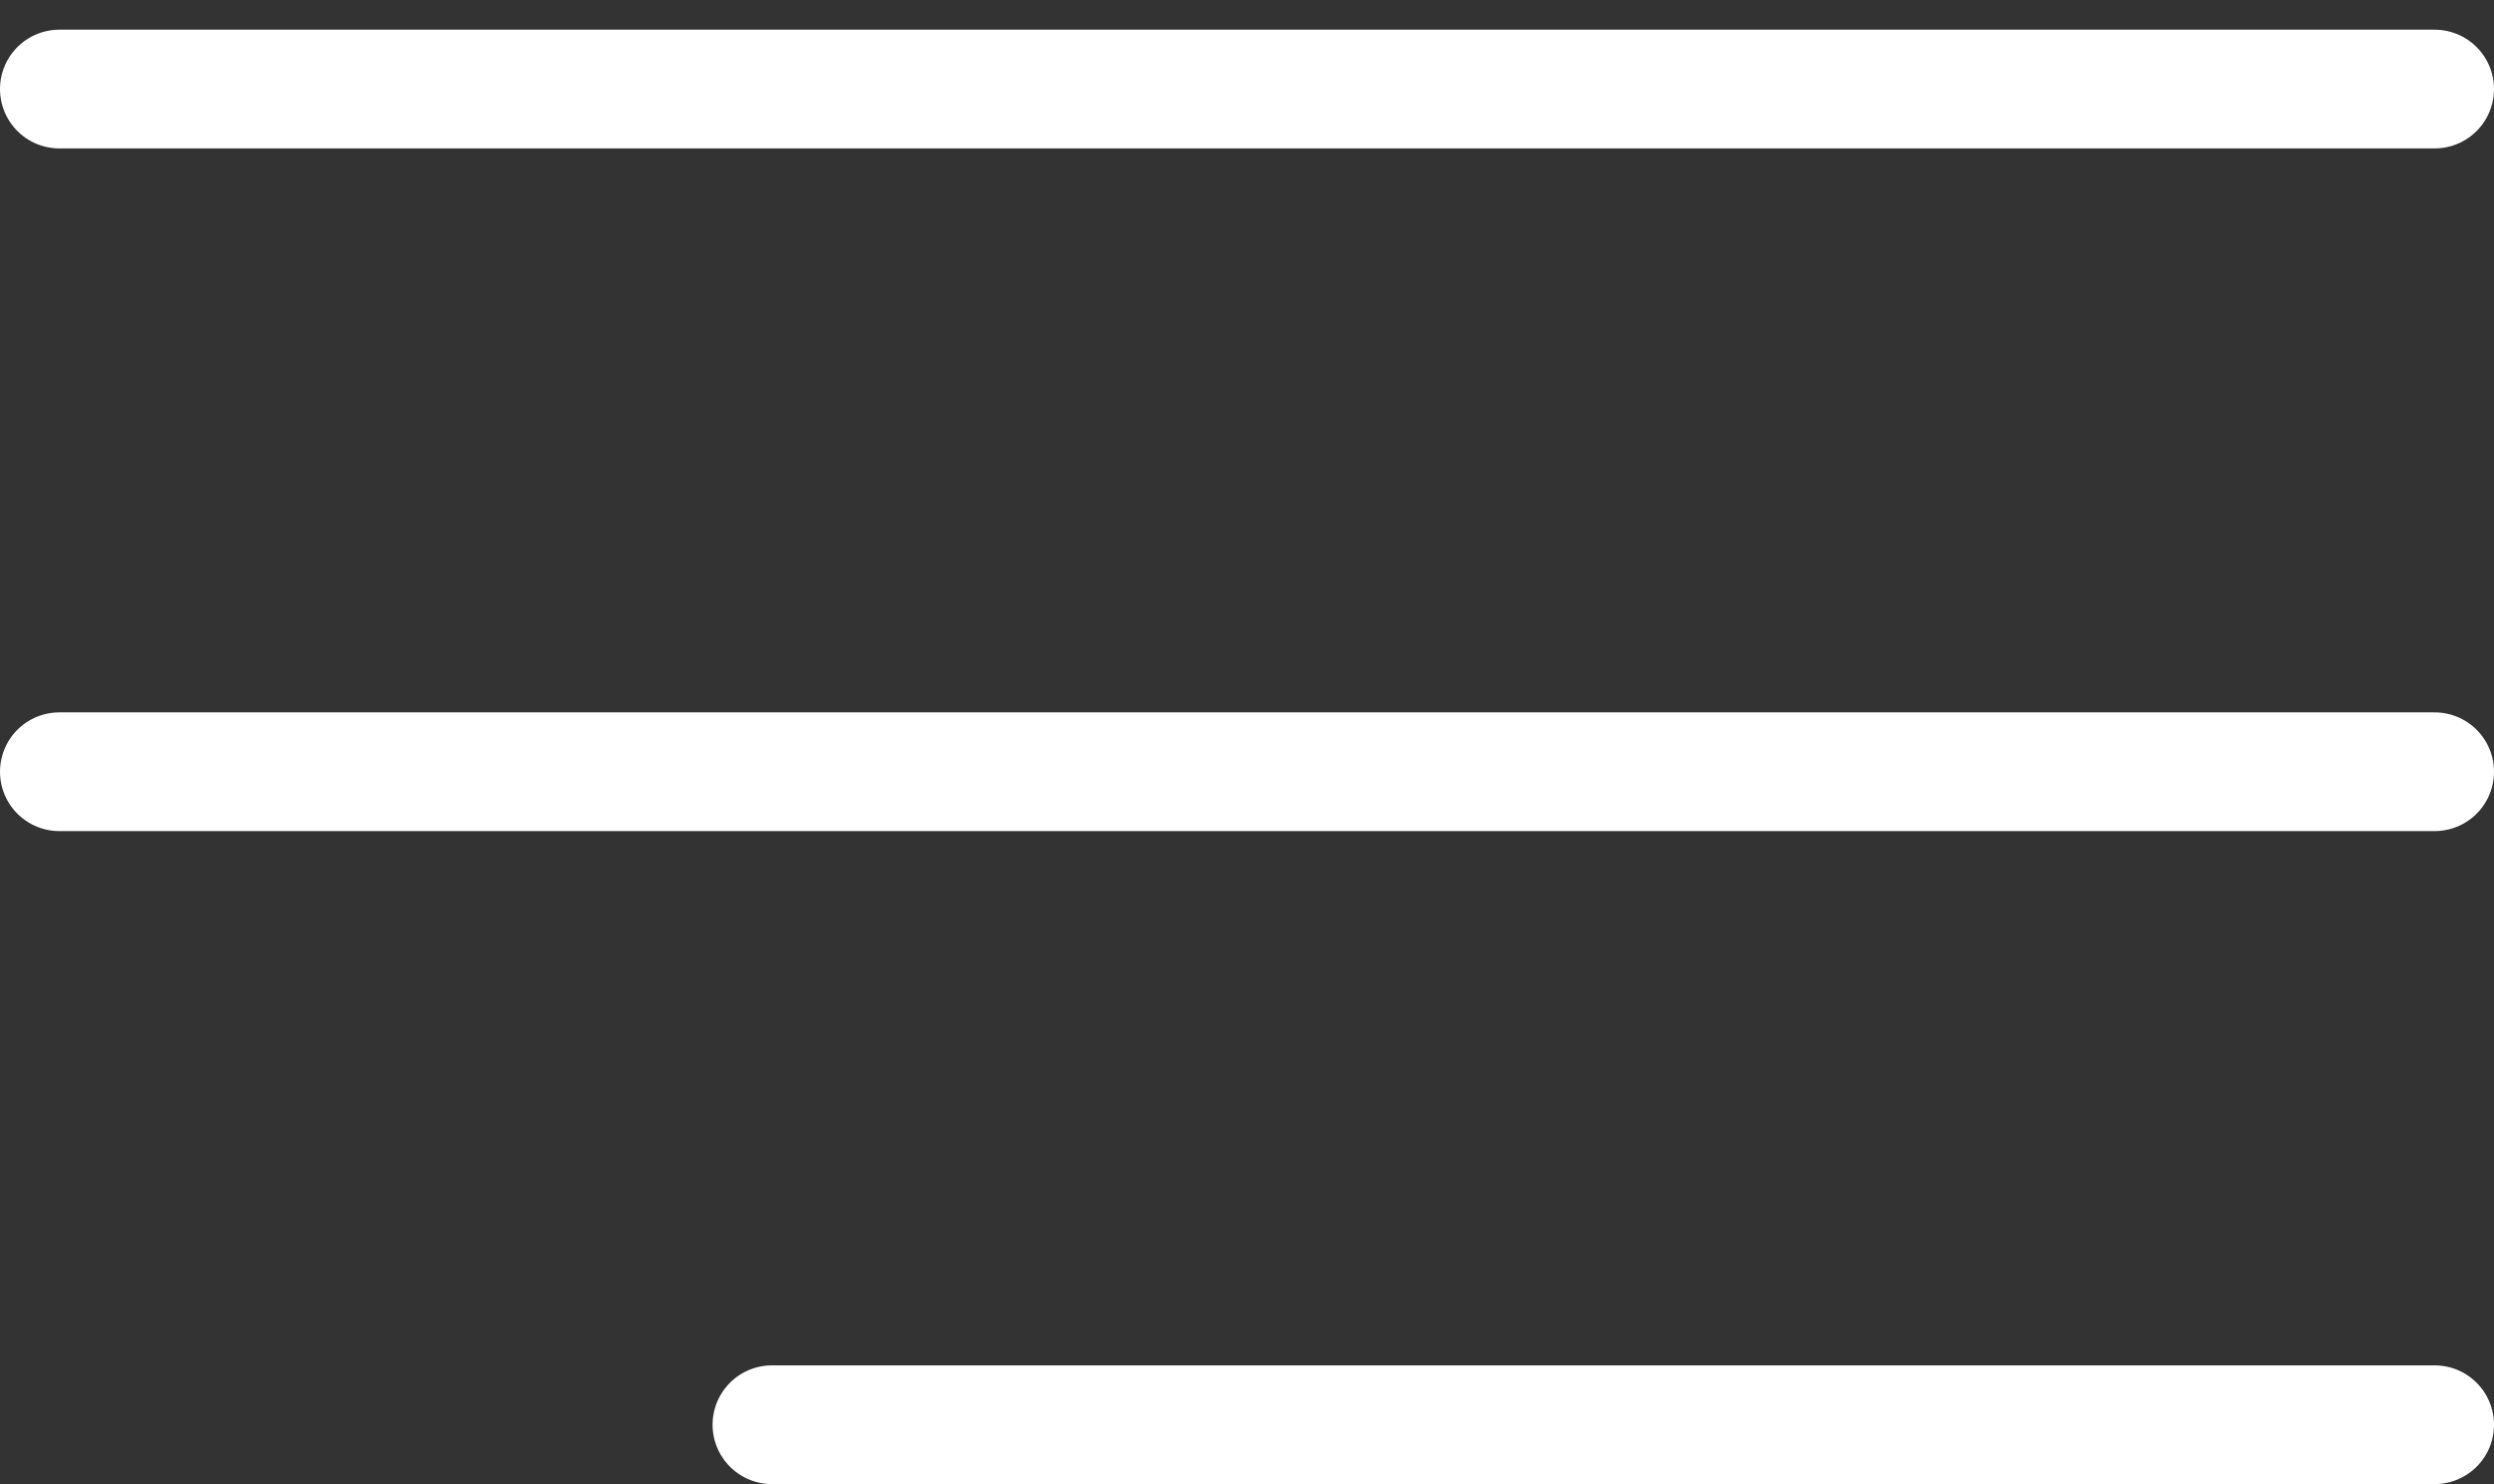
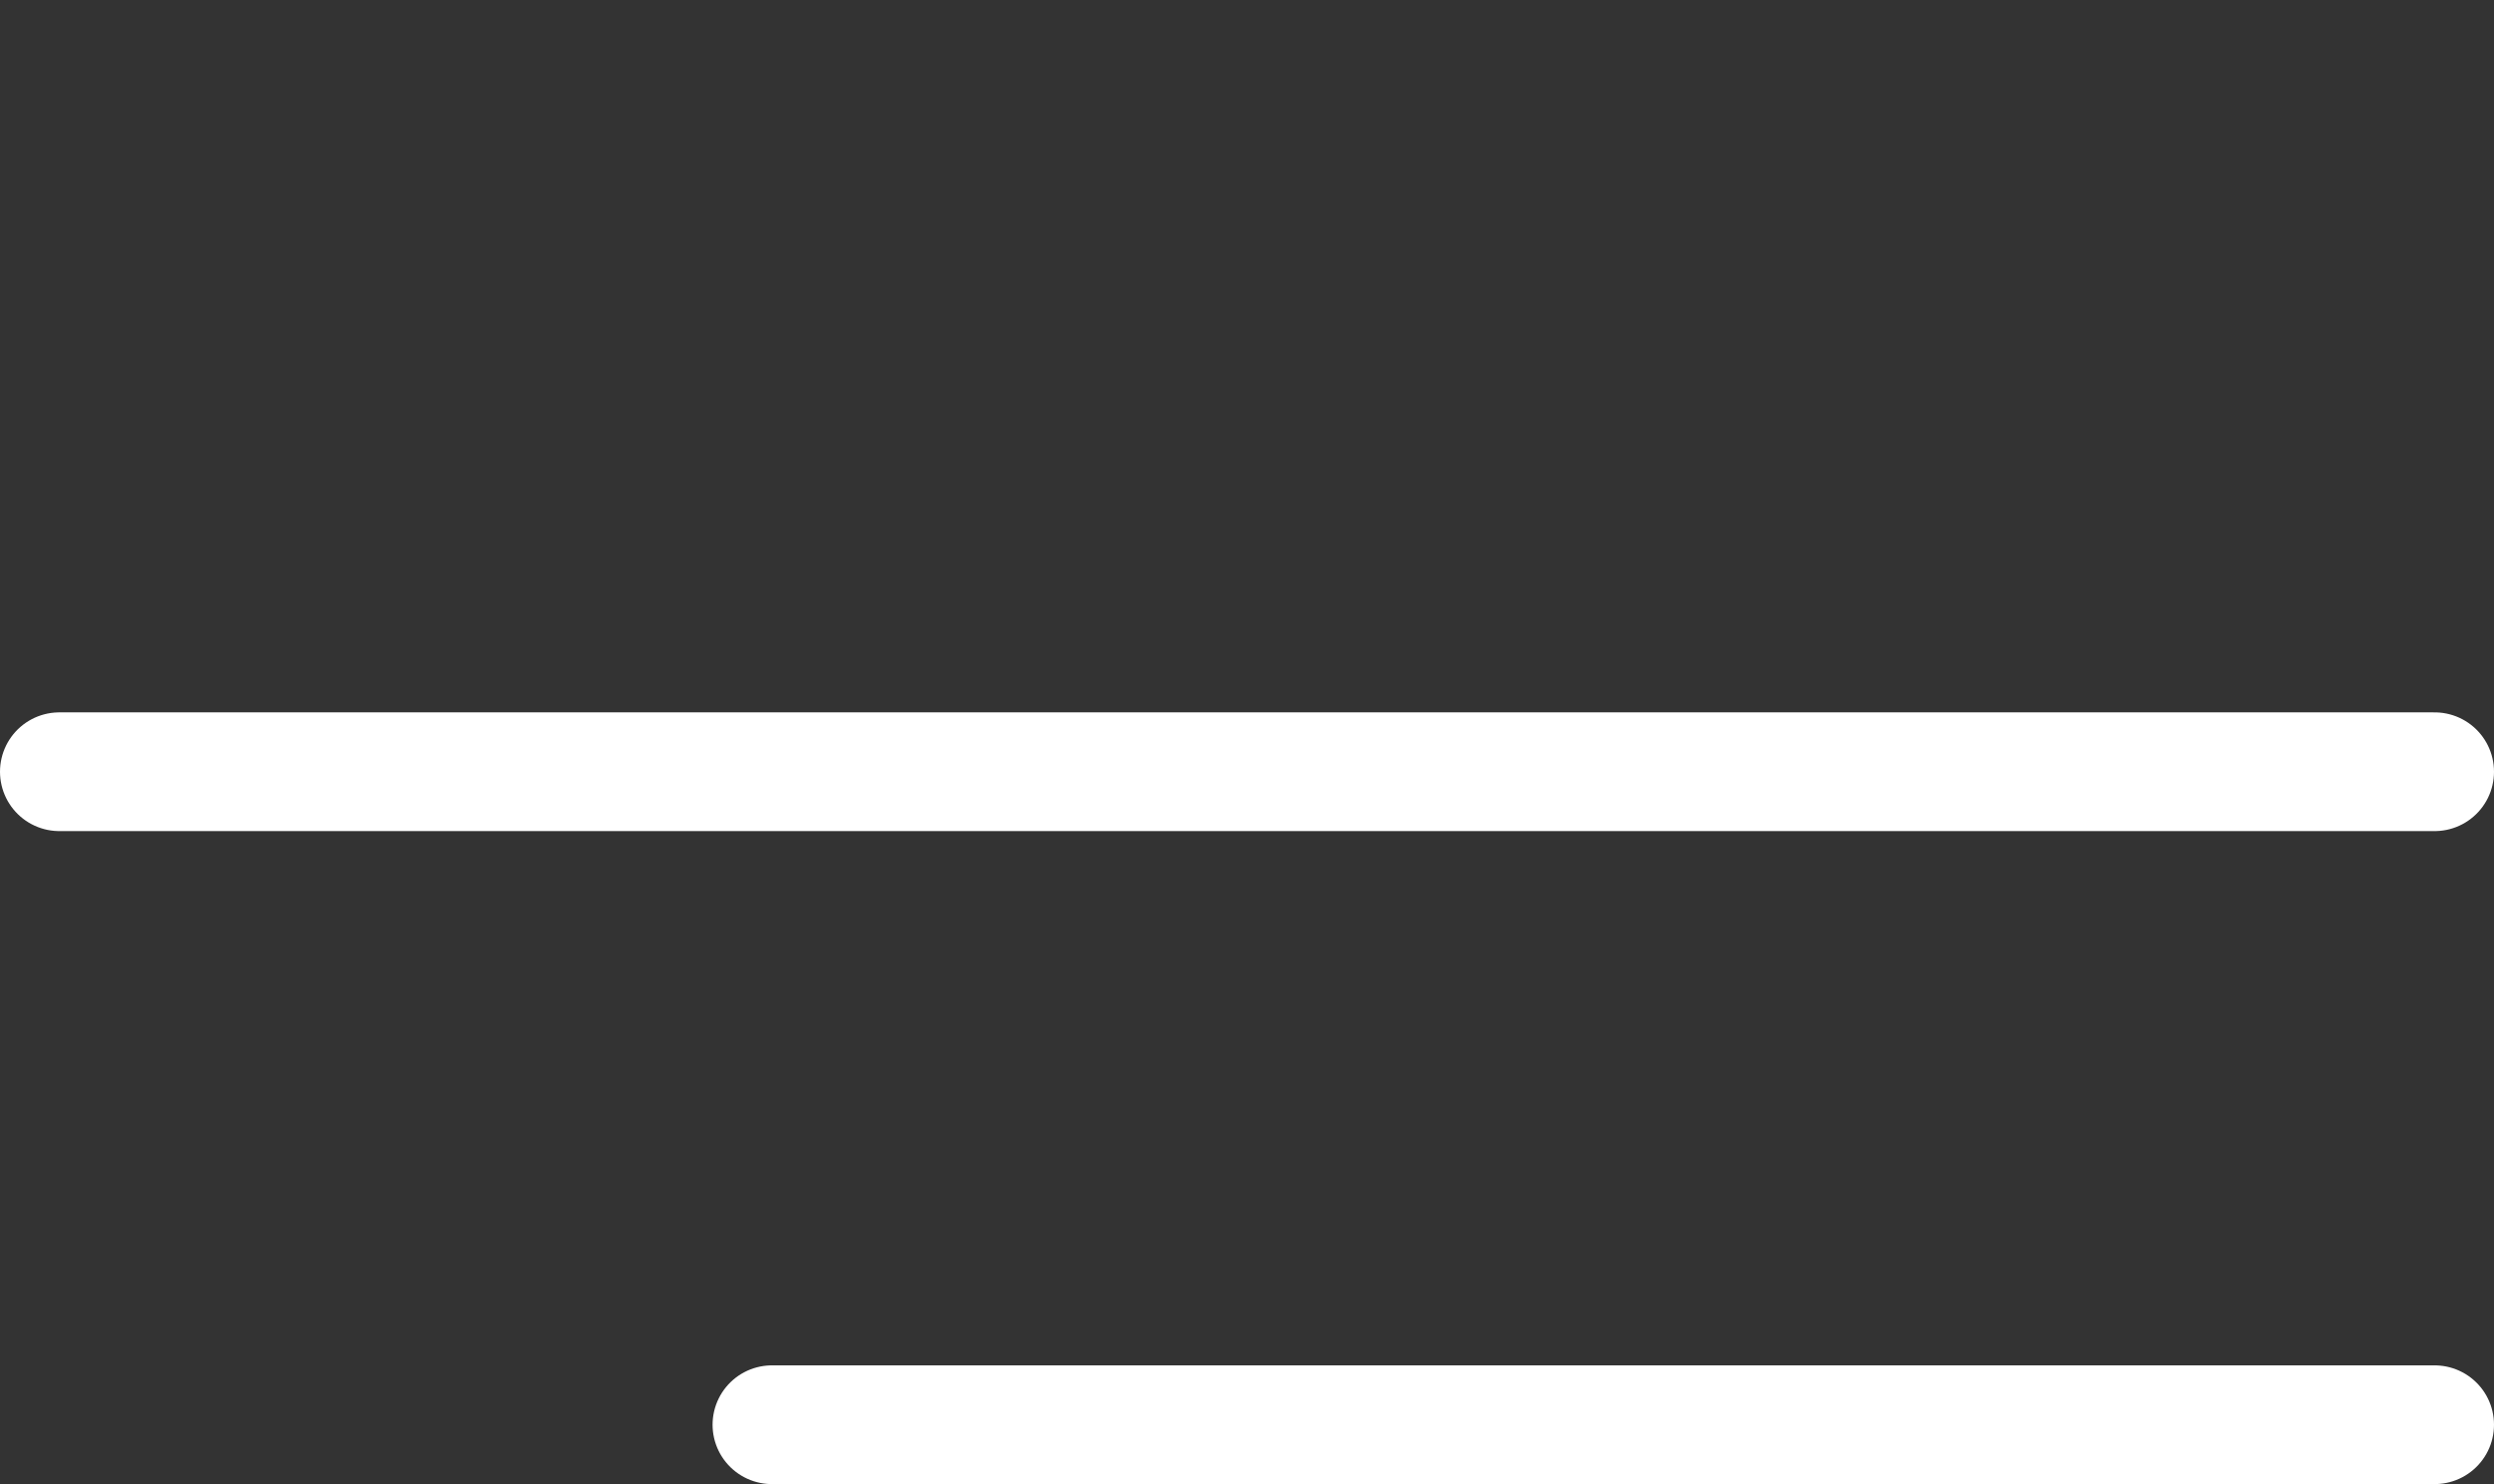
<svg xmlns="http://www.w3.org/2000/svg" width="42" height="25" viewBox="0 0 42 25" fill="none">
  <rect x="0" y="0" width="42" height="25" fill="#333333" stroke="none" />
-   <path d="M1 1.5H41" stroke="white" stroke-width="2" stroke-linecap="round" />
  <path d="M1 13H41" stroke="white" stroke-width="2" stroke-linecap="round" />
  <path d="M13 24L41 24" stroke="white" stroke-width="2" stroke-linecap="round" />
</svg>